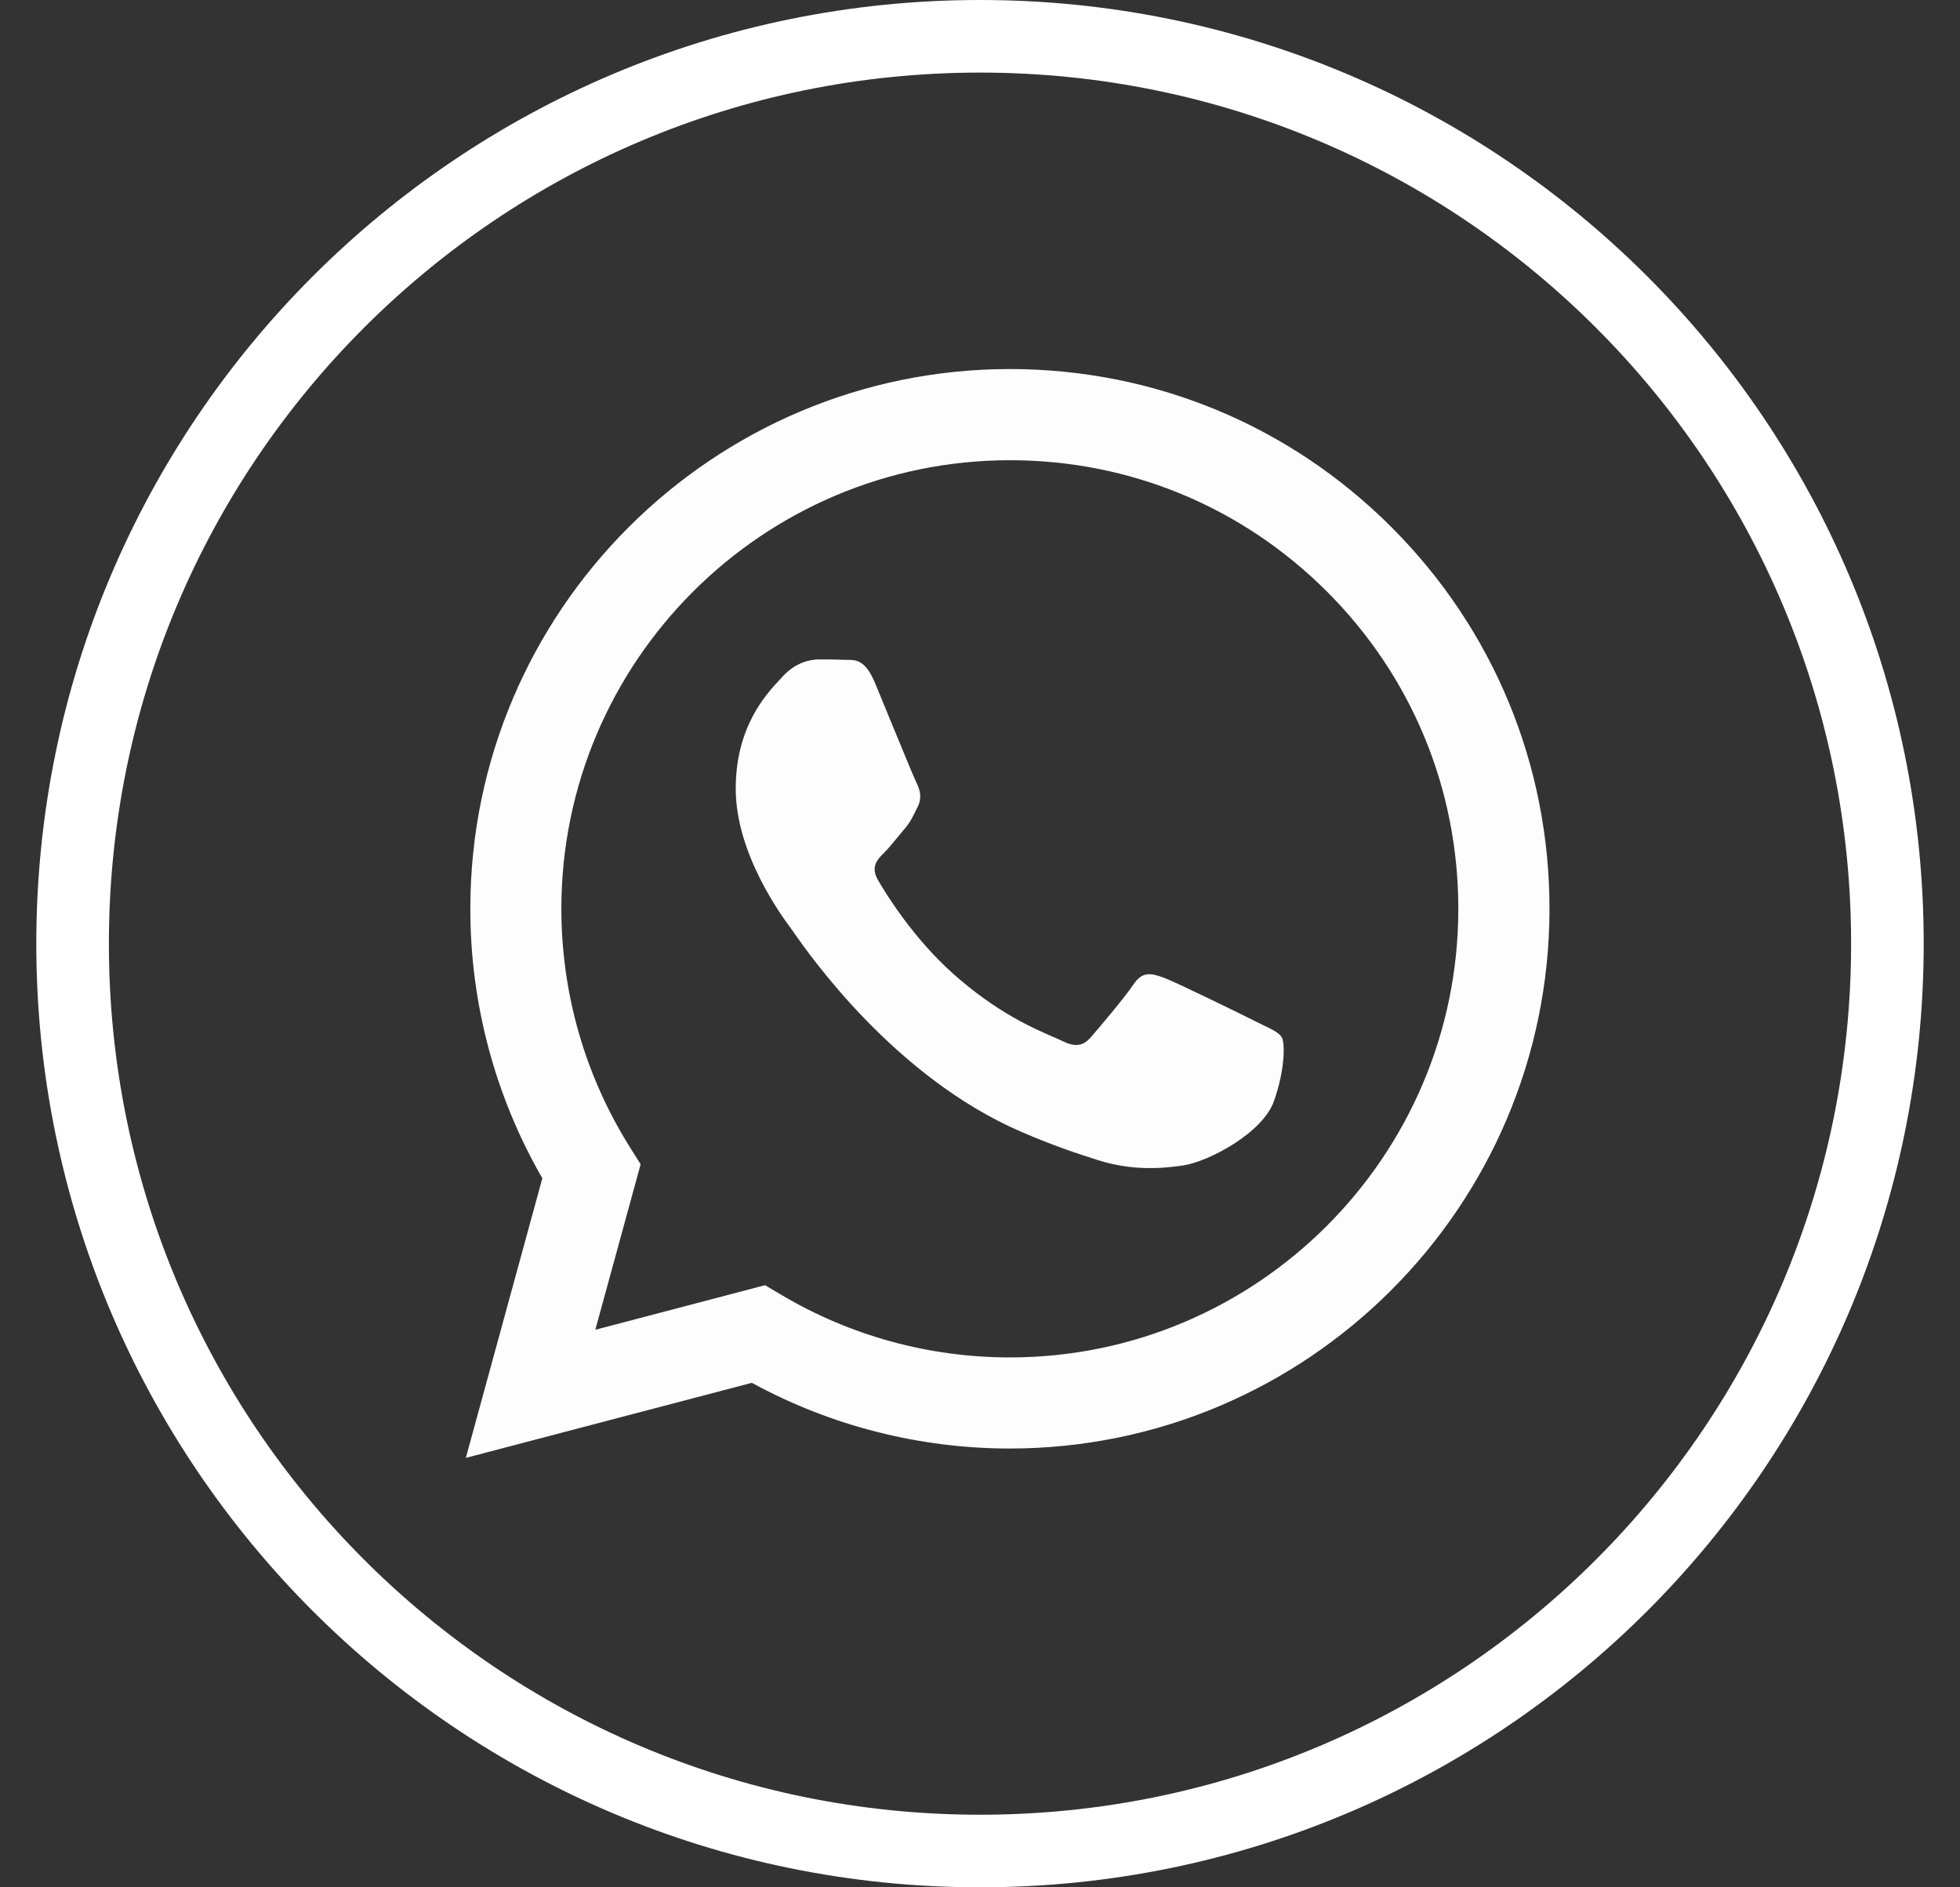
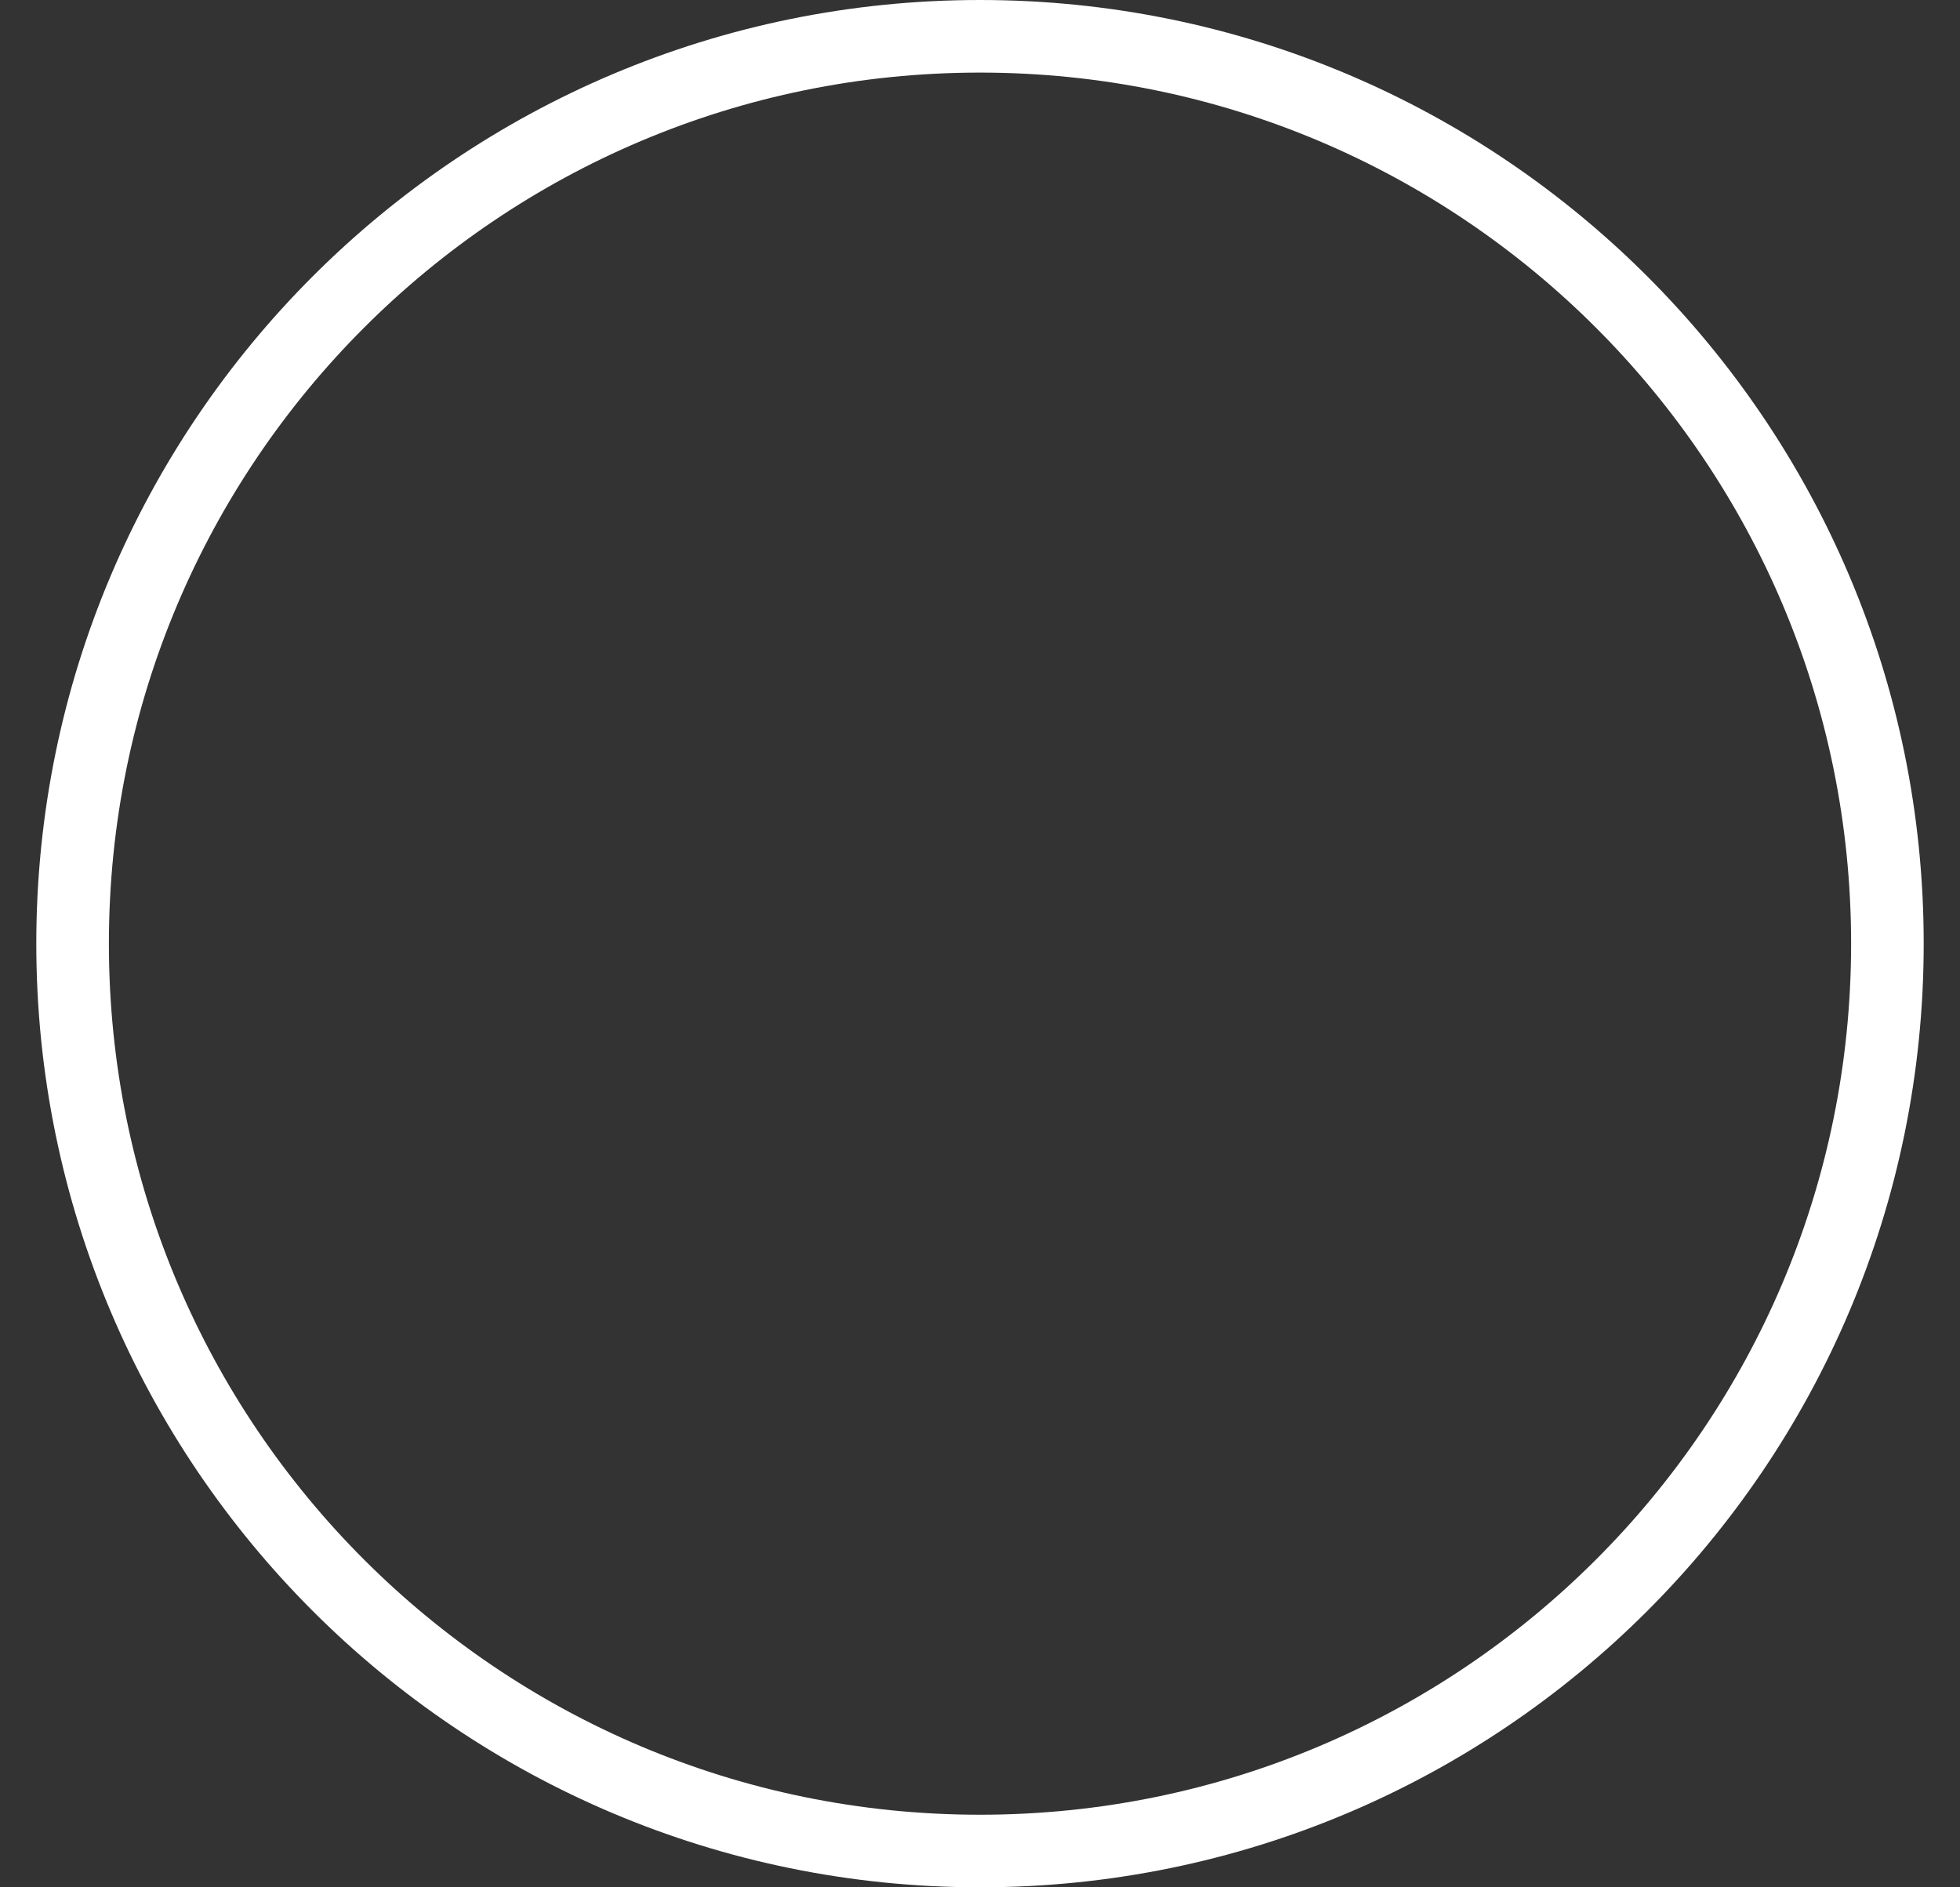
<svg xmlns="http://www.w3.org/2000/svg" width="27" height="26" viewBox="0 0 27 26" fill="none">
  <rect x="0" y="0" width="27" height="26" fill="#333333" stroke="none" />
  <path d="M13.5 25.5C20.404 25.5 26 19.904 26 13C26 6.096 20.404 0.5 13.5 0.5C6.596 0.5 1 6.096 1 13C1 19.904 6.596 25.5 13.5 25.5Z" stroke="white" />
-   <path fill-rule="evenodd" clip-rule="evenodd" d="M13.912 19.955H13.909C12.665 19.955 11.442 19.642 10.357 19.05L6.417 20.084L7.471 16.232C6.821 15.105 6.478 13.826 6.479 12.516C6.48 8.418 9.815 5.084 13.912 5.084C15.9 5.085 17.766 5.859 19.17 7.264C20.573 8.669 21.346 10.536 21.345 12.522C21.343 16.619 18.01 19.953 13.912 19.955ZM10.539 17.705L10.765 17.839C11.713 18.402 12.8 18.7 13.909 18.7H13.912C17.317 18.7 20.088 15.929 20.089 12.522C20.09 10.871 19.448 9.319 18.282 8.152C17.115 6.984 15.564 6.34 13.914 6.34C10.506 6.34 7.735 9.111 7.733 12.517C7.733 13.685 8.06 14.822 8.678 15.805L8.825 16.039L8.201 18.319L10.539 17.705ZM17.402 14.123C17.532 14.185 17.619 14.227 17.657 14.29C17.703 14.367 17.703 14.739 17.548 15.173C17.393 15.607 16.652 16.003 16.295 16.056C15.975 16.104 15.57 16.124 15.125 15.982C14.855 15.897 14.509 15.783 14.066 15.591C12.325 14.839 11.148 13.152 10.926 12.833C10.911 12.811 10.9 12.795 10.893 12.787L10.892 12.785C10.794 12.654 10.135 11.775 10.135 10.866C10.135 10.01 10.555 9.562 10.749 9.355C10.762 9.341 10.774 9.328 10.785 9.316C10.955 9.13 11.157 9.084 11.28 9.084C11.404 9.084 11.528 9.085 11.636 9.09C11.65 9.091 11.664 9.091 11.678 9.091C11.786 9.09 11.921 9.089 12.054 9.409C12.105 9.532 12.18 9.715 12.259 9.907C12.419 10.296 12.596 10.726 12.627 10.788C12.673 10.881 12.704 10.99 12.642 11.114C12.633 11.132 12.624 11.15 12.616 11.166C12.57 11.261 12.536 11.331 12.457 11.423C12.426 11.46 12.393 11.499 12.361 11.538C12.298 11.616 12.234 11.693 12.178 11.749C12.085 11.841 11.988 11.942 12.097 12.128C12.205 12.314 12.578 12.922 13.13 13.414C13.723 13.944 14.239 14.168 14.501 14.281C14.552 14.303 14.593 14.321 14.623 14.336C14.809 14.429 14.917 14.414 15.026 14.29C15.134 14.166 15.49 13.747 15.614 13.562C15.738 13.376 15.861 13.407 16.032 13.469C16.202 13.531 17.115 13.98 17.301 14.073C17.337 14.091 17.371 14.107 17.402 14.123Z" fill="#FDFDFD" />
</svg>